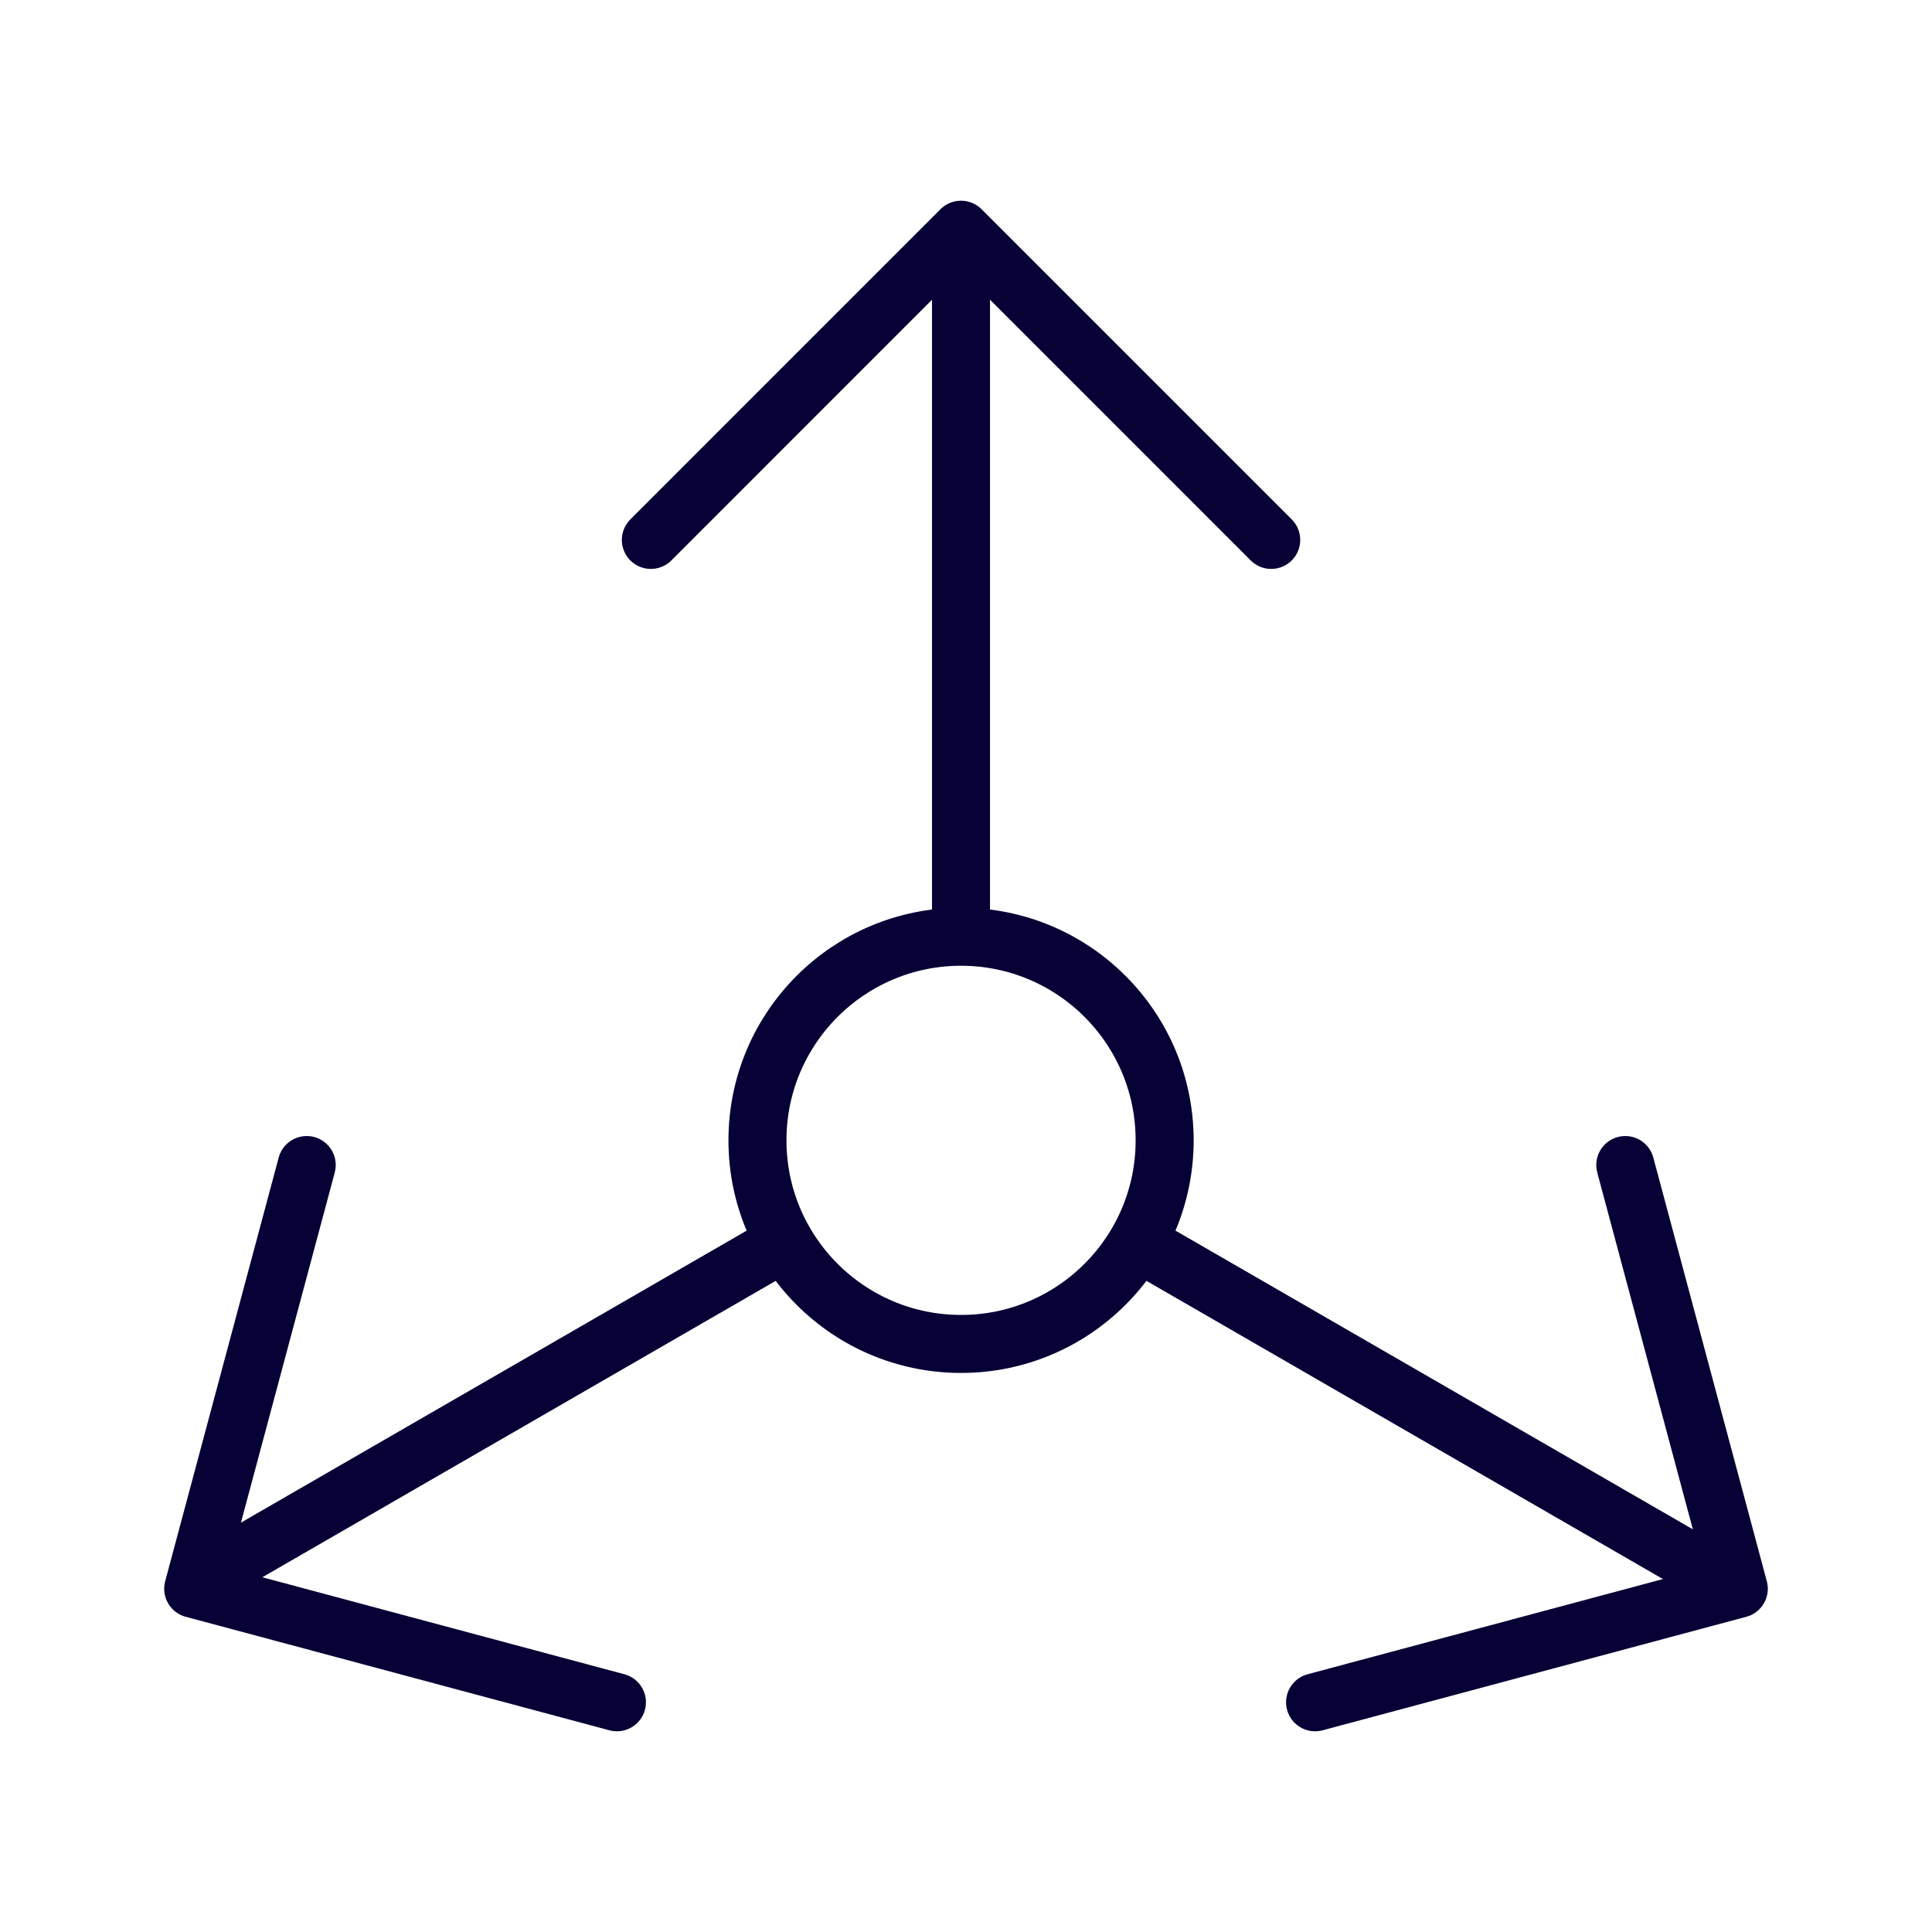
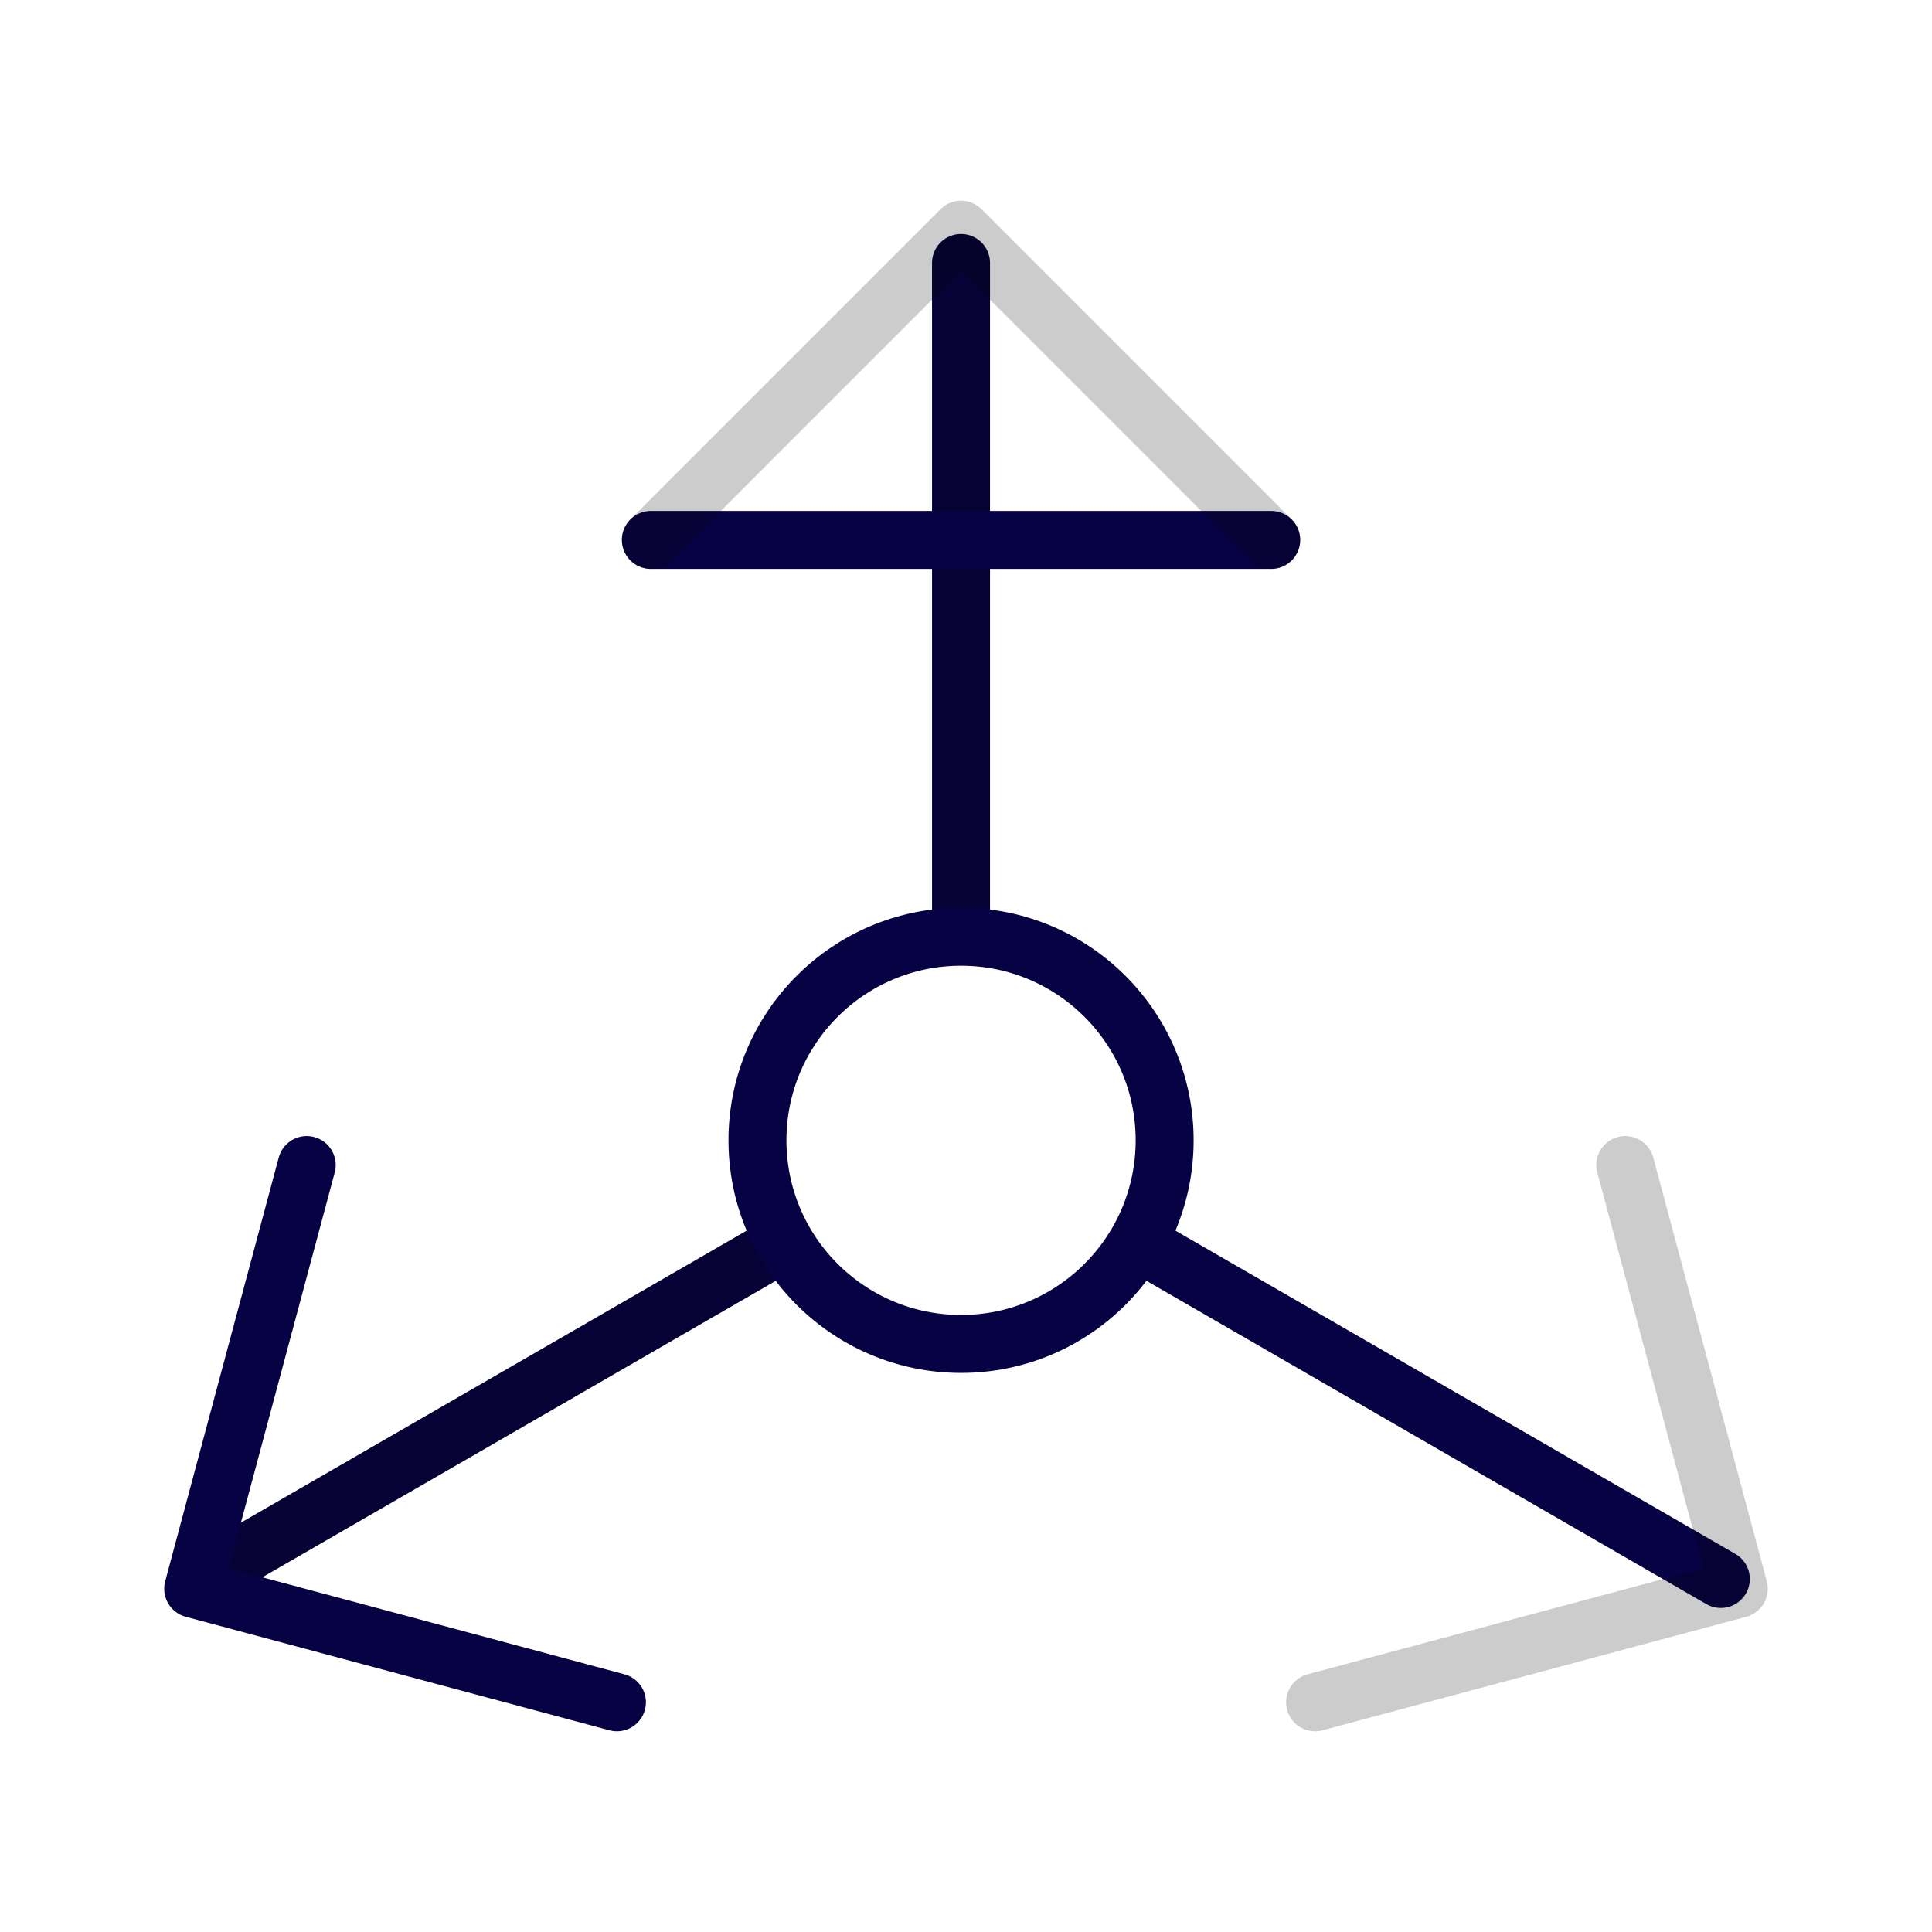
<svg xmlns="http://www.w3.org/2000/svg" width="50" height="50" viewBox="0 0 50 50" fill="none">
  <path d="M24.871 24.216L24.871 6.806" stroke="#070244" stroke-width="1.5" stroke-linecap="round" stroke-linejoin="round" />
  <path d="M24.871 24.216L24.871 6.806" stroke="black" stroke-opacity="0.2" stroke-width="1.5" stroke-linecap="round" stroke-linejoin="round" />
  <path d="M44.535 40.864L29.596 32.239" stroke="#070244" stroke-width="1.5" stroke-linecap="round" stroke-linejoin="round" />
-   <path d="M44.535 40.864L29.596 32.239" stroke="black" stroke-opacity="0.2" stroke-width="1.5" stroke-linecap="round" stroke-linejoin="round" />
  <path d="M5.211 40.864L20.158 32.234" stroke="#070244" stroke-width="1.5" stroke-linecap="round" stroke-linejoin="round" />
  <path d="M5.211 40.864L20.158 32.234" stroke="black" stroke-opacity="0.2" stroke-width="1.5" stroke-linecap="round" stroke-linejoin="round" />
  <circle cx="24.872" cy="29.512" r="5.269" transform="rotate(180 24.872 29.512)" stroke="#070244" stroke-width="1.5" stroke-linecap="round" stroke-linejoin="round" />
-   <circle cx="24.872" cy="29.512" r="5.269" transform="rotate(180 24.872 29.512)" stroke="black" stroke-opacity="0.2" stroke-width="1.5" stroke-linecap="round" stroke-linejoin="round" />
-   <path d="M32.899 13.973L24.871 5.945L16.844 13.973" stroke="#070244" stroke-width="1.5" stroke-linecap="round" stroke-linejoin="round" />
+   <path d="M32.899 13.973L16.844 13.973" stroke="#070244" stroke-width="1.5" stroke-linecap="round" stroke-linejoin="round" />
  <path d="M32.899 13.973L24.871 5.945L16.844 13.973" stroke="black" stroke-opacity="0.2" stroke-width="1.5" stroke-linecap="round" stroke-linejoin="round" />
  <path d="M7.938 30.151L5 41.117L15.966 44.055" stroke="#070244" stroke-width="1.5" stroke-linecap="round" stroke-linejoin="round" />
-   <path d="M7.938 30.151L5 41.117L15.966 44.055" stroke="black" stroke-opacity="0.2" stroke-width="1.5" stroke-linecap="round" stroke-linejoin="round" />
-   <path d="M34.034 44.055L45 41.117L42.062 30.151" stroke="#070244" stroke-width="1.5" stroke-linecap="round" stroke-linejoin="round" />
  <path d="M34.034 44.055L45 41.117L42.062 30.151" stroke="black" stroke-opacity="0.2" stroke-width="1.5" stroke-linecap="round" stroke-linejoin="round" />
</svg>